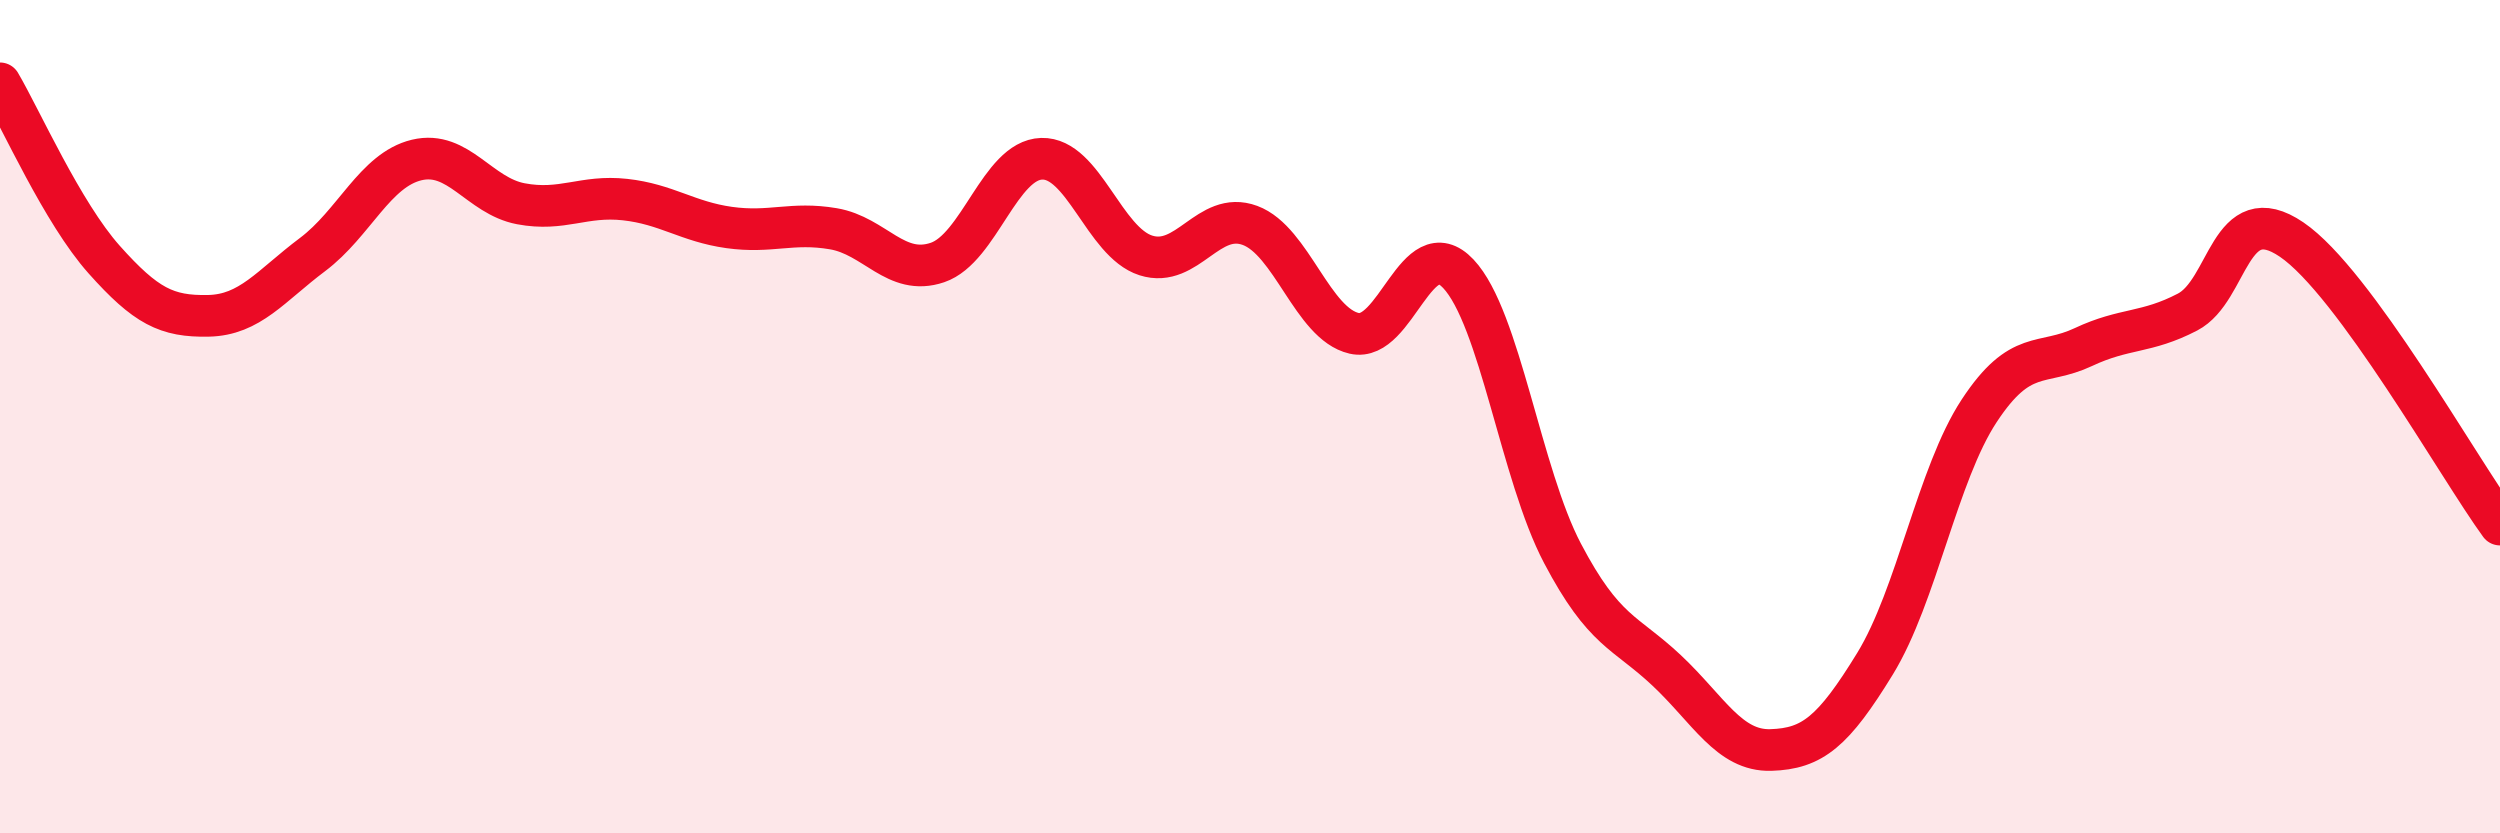
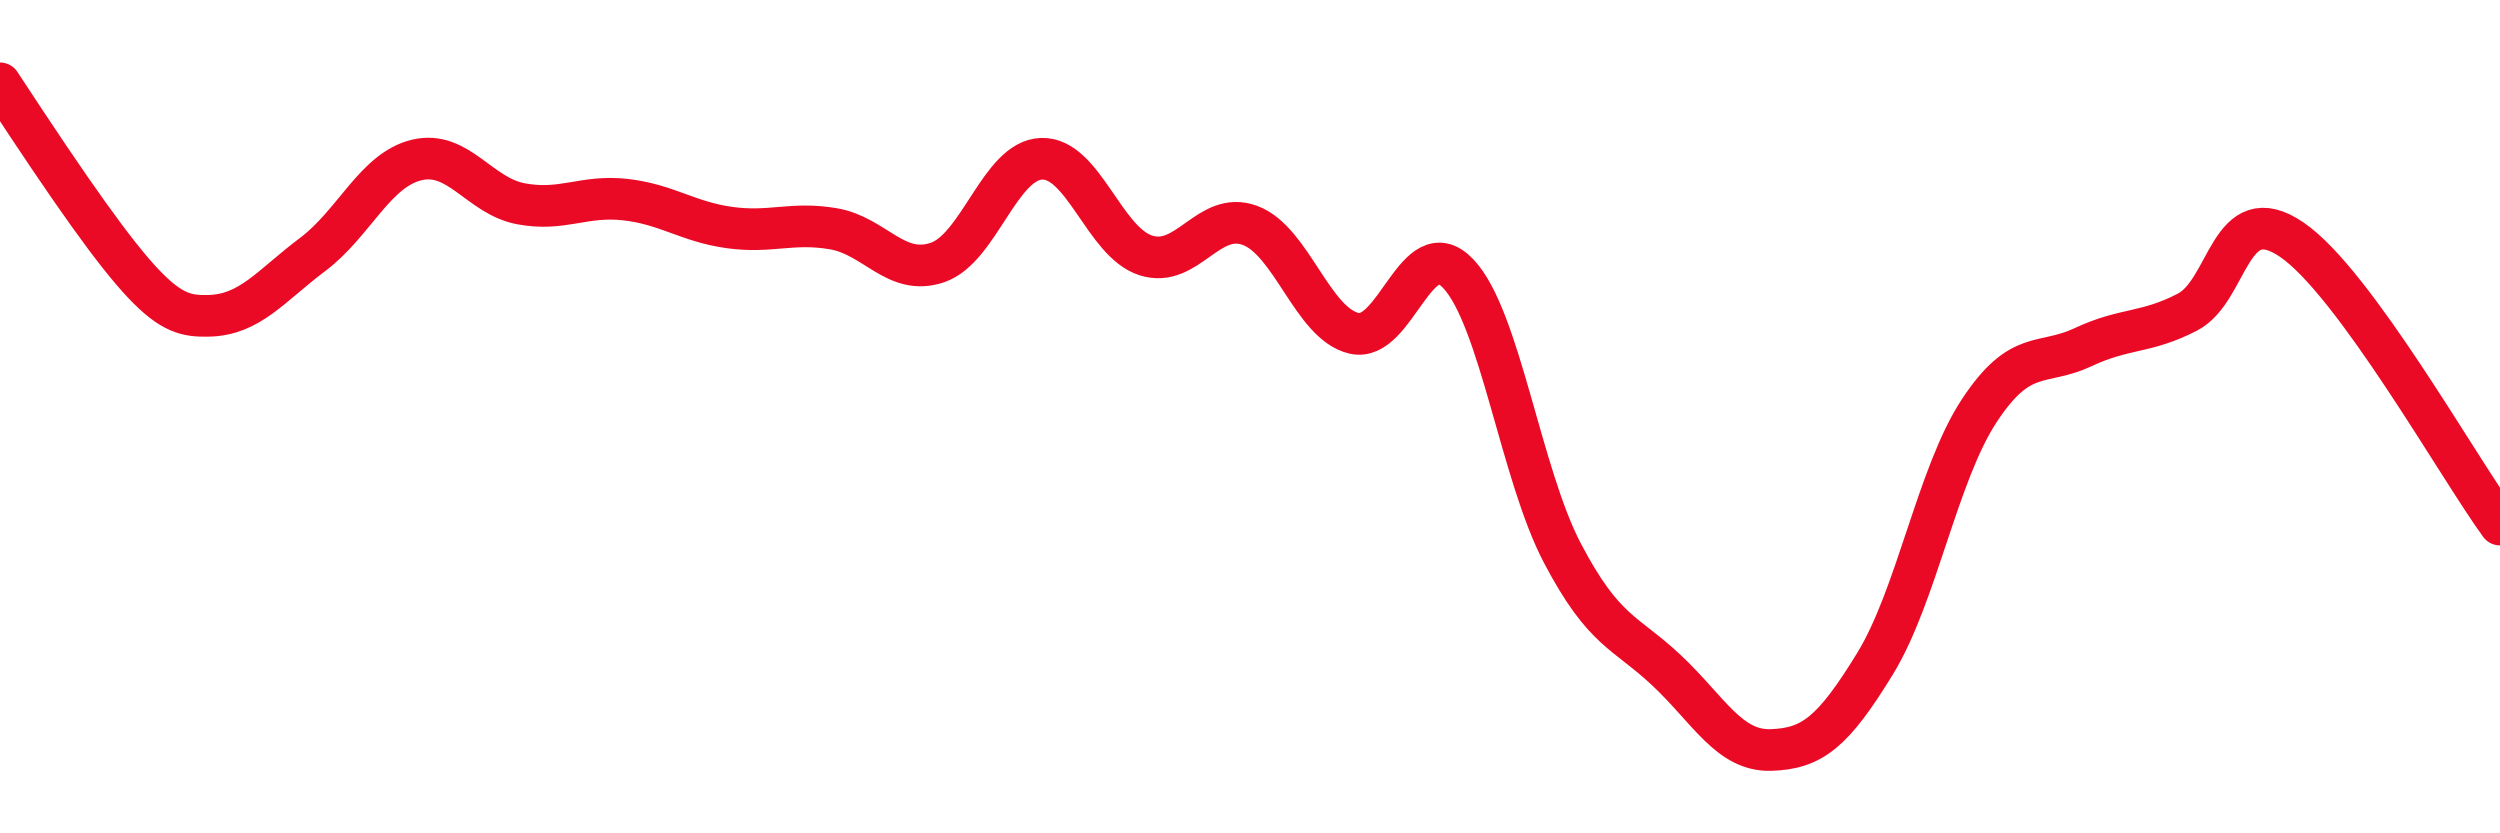
<svg xmlns="http://www.w3.org/2000/svg" width="60" height="20" viewBox="0 0 60 20">
-   <path d="M 0,2 C 0.5,2.85 1.5,5.11 2.5,6.23 C 3.5,7.35 4,7.6 5,7.58 C 6,7.56 6.5,6.86 7.5,6.11 C 8.5,5.36 9,4.08 10,3.84 C 11,3.6 11.5,4.7 12.5,4.89 C 13.5,5.08 14,4.68 15,4.79 C 16,4.9 16.5,5.32 17.5,5.46 C 18.5,5.6 19,5.32 20,5.49 C 21,5.66 21.5,6.64 22.5,6.3 C 23.5,5.96 24,3.84 25,3.81 C 26,3.78 26.5,5.81 27.5,6.13 C 28.5,6.45 29,5.04 30,5.41 C 31,5.78 31.5,7.77 32.5,8 C 33.5,8.23 34,5.51 35,6.57 C 36,7.63 36.5,11.38 37.5,13.28 C 38.5,15.18 39,15.15 40,16.09 C 41,17.03 41.5,18.03 42.5,18 C 43.5,17.97 44,17.56 45,15.93 C 46,14.3 46.5,11.38 47.5,9.86 C 48.5,8.34 49,8.8 50,8.33 C 51,7.86 51.5,8.01 52.5,7.49 C 53.5,6.97 53.5,4.73 55,5.75 C 56.5,6.77 59,11.22 60,12.59L60 20L0 20Z" fill="#EB0A25" opacity="0.1" stroke-linecap="round" stroke-linejoin="round" />
-   <path d="M 0,2 C 0.5,2.85 1.5,5.11 2.5,6.23 C 3.5,7.35 4,7.6 5,7.58 C 6,7.56 6.5,6.86 7.5,6.11 C 8.5,5.36 9,4.08 10,3.84 C 11,3.6 11.5,4.7 12.5,4.89 C 13.5,5.08 14,4.68 15,4.79 C 16,4.9 16.5,5.32 17.5,5.46 C 18.5,5.6 19,5.32 20,5.49 C 21,5.66 21.5,6.64 22.5,6.3 C 23.5,5.96 24,3.84 25,3.81 C 26,3.78 26.5,5.81 27.5,6.13 C 28.5,6.45 29,5.04 30,5.41 C 31,5.78 31.5,7.77 32.5,8 C 33.5,8.23 34,5.51 35,6.57 C 36,7.63 36.5,11.38 37.5,13.28 C 38.5,15.18 39,15.15 40,16.09 C 41,17.03 41.5,18.03 42.5,18 C 43.5,17.97 44,17.56 45,15.93 C 46,14.3 46.5,11.38 47.5,9.86 C 48.5,8.34 49,8.8 50,8.33 C 51,7.86 51.5,8.01 52.5,7.49 C 53.5,6.97 53.5,4.73 55,5.75 C 56.5,6.77 59,11.22 60,12.59" stroke="#EB0A25" stroke-width="1" fill="none" stroke-linecap="round" stroke-linejoin="round" />
+   <path d="M 0,2 C 3.5,7.35 4,7.6 5,7.58 C 6,7.56 6.5,6.86 7.5,6.11 C 8.5,5.36 9,4.08 10,3.84 C 11,3.6 11.5,4.7 12.5,4.89 C 13.5,5.08 14,4.68 15,4.79 C 16,4.9 16.5,5.32 17.5,5.46 C 18.5,5.6 19,5.32 20,5.49 C 21,5.66 21.5,6.64 22.5,6.3 C 23.5,5.96 24,3.84 25,3.81 C 26,3.78 26.5,5.81 27.5,6.13 C 28.5,6.45 29,5.04 30,5.41 C 31,5.78 31.5,7.77 32.5,8 C 33.5,8.23 34,5.51 35,6.57 C 36,7.63 36.5,11.38 37.5,13.28 C 38.5,15.18 39,15.15 40,16.09 C 41,17.03 41.5,18.03 42.5,18 C 43.5,17.97 44,17.56 45,15.93 C 46,14.3 46.5,11.38 47.5,9.86 C 48.5,8.34 49,8.8 50,8.33 C 51,7.86 51.5,8.01 52.5,7.49 C 53.5,6.97 53.5,4.73 55,5.75 C 56.5,6.77 59,11.22 60,12.59" stroke="#EB0A25" stroke-width="1" fill="none" stroke-linecap="round" stroke-linejoin="round" />
</svg>